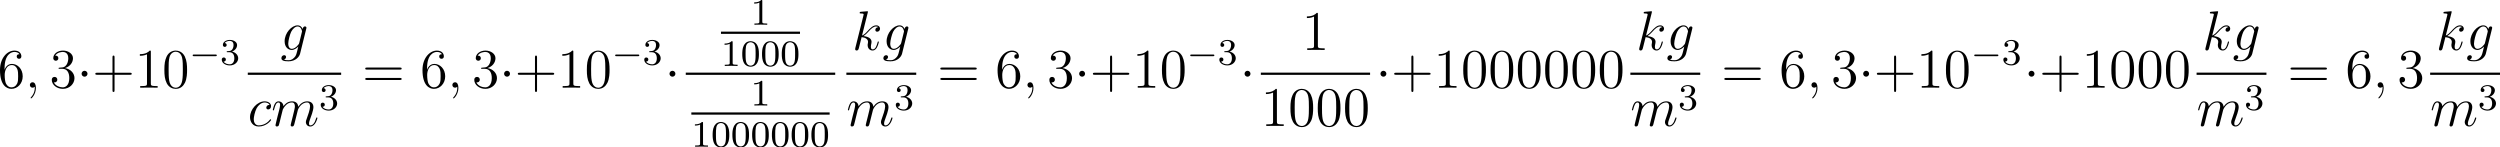
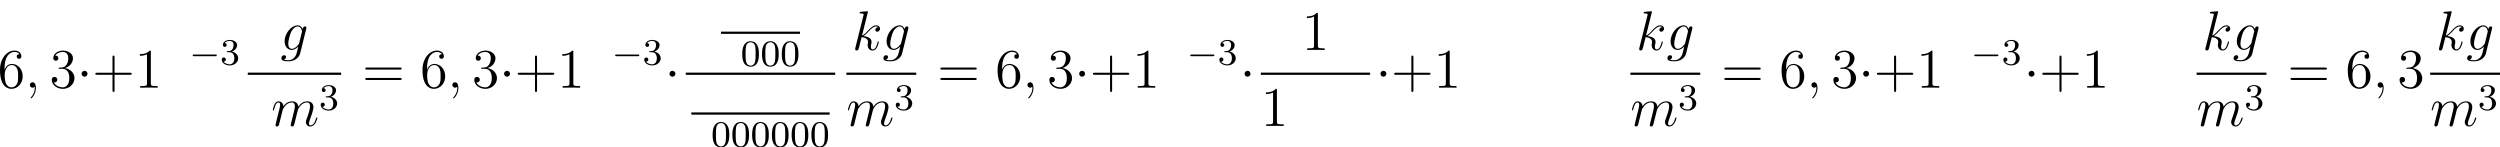
<svg xmlns="http://www.w3.org/2000/svg" xmlns:xlink="http://www.w3.org/1999/xlink" version="1.1" width="605.457pt" height="35.72pt" viewBox="-.167 -.333 605.457 35.72">
  <defs>
    <path id="g3-48" d="M3.897-2.542C3.897-3.395 3.81-3.913 3.547-4.423C3.196-5.125 2.55-5.3 2.112-5.3C1.108-5.3 .741-4.551 .63-4.328C.343-3.746 .327-2.957 .327-2.542C.327-2.016 .351-1.211 .733-.574C1.1 .016 1.69 .167 2.112 .167C2.495 .167 3.18 .048 3.579-.741C3.873-1.315 3.897-2.024 3.897-2.542ZM2.112-.056C1.841-.056 1.291-.183 1.124-1.02C1.036-1.474 1.036-2.224 1.036-2.638C1.036-3.188 1.036-3.746 1.124-4.184C1.291-4.997 1.913-5.077 2.112-5.077C2.383-5.077 2.933-4.941 3.092-4.216C3.188-3.778 3.188-3.18 3.188-2.638C3.188-2.168 3.188-1.451 3.092-1.004C2.925-.167 2.375-.056 2.112-.056Z" />
-     <path id="g3-49" d="M2.503-5.077C2.503-5.292 2.487-5.3 2.271-5.3C1.945-4.981 1.522-4.79 .765-4.79V-4.527C.98-4.527 1.411-4.527 1.873-4.742V-.654C1.873-.359 1.849-.263 1.092-.263H.813V0C1.14-.024 1.825-.024 2.184-.024S3.236-.024 3.563 0V-.263H3.284C2.527-.263 2.503-.359 2.503-.654V-5.077Z" />
    <path id="g3-51" d="M2.016-2.662C2.646-2.662 3.045-2.2 3.045-1.363C3.045-.367 2.479-.072 2.056-.072C1.618-.072 1.02-.231 .741-.654C1.028-.654 1.227-.837 1.227-1.1C1.227-1.355 1.044-1.538 .789-1.538C.574-1.538 .351-1.403 .351-1.084C.351-.327 1.164 .167 2.072 .167C3.132 .167 3.873-.566 3.873-1.363C3.873-2.024 3.347-2.63 2.534-2.805C3.164-3.029 3.634-3.571 3.634-4.208S2.917-5.3 2.088-5.3C1.235-5.3 .59-4.838 .59-4.232C.59-3.937 .789-3.81 .996-3.81C1.243-3.81 1.403-3.985 1.403-4.216C1.403-4.511 1.148-4.623 .972-4.631C1.307-5.069 1.921-5.093 2.064-5.093C2.271-5.093 2.877-5.029 2.877-4.208C2.877-3.65 2.646-3.316 2.534-3.188C2.295-2.941 2.112-2.925 1.626-2.893C1.474-2.885 1.411-2.877 1.411-2.774C1.411-2.662 1.482-2.662 1.618-2.662H2.016Z" />
    <path id="g4-43" d="M4.77-2.762H8.07C8.237-2.762 8.452-2.762 8.452-2.977C8.452-3.204 8.249-3.204 8.07-3.204H4.77V-6.504C4.77-6.671 4.77-6.886 4.555-6.886C4.328-6.886 4.328-6.683 4.328-6.504V-3.204H1.028C.861-3.204 .646-3.204 .646-2.989C.646-2.762 .849-2.762 1.028-2.762H4.328V.538C4.328 .705 4.328 .921 4.543 .921C4.77 .921 4.77 .717 4.77 .538V-2.762Z" />
-     <path id="g4-48" d="M5.356-3.826C5.356-4.818 5.296-5.786 4.866-6.695C4.376-7.687 3.515-7.95 2.929-7.95C2.236-7.95 1.387-7.603 .944-6.611C.61-5.858 .49-5.117 .49-3.826C.49-2.666 .574-1.793 1.004-.944C1.47-.036 2.295 .251 2.917 .251C3.957 .251 4.555-.371 4.902-1.064C5.332-1.961 5.356-3.132 5.356-3.826ZM2.917 .012C2.534 .012 1.757-.203 1.53-1.506C1.399-2.224 1.399-3.132 1.399-3.969C1.399-4.949 1.399-5.834 1.59-6.539C1.793-7.34 2.403-7.711 2.917-7.711C3.371-7.711 4.065-7.436 4.292-6.408C4.447-5.727 4.447-4.782 4.447-3.969C4.447-3.168 4.447-2.26 4.316-1.53C4.089-.215 3.335 .012 2.917 .012Z" />
    <path id="g4-49" d="M3.443-7.663C3.443-7.938 3.443-7.95 3.204-7.95C2.917-7.627 2.319-7.185 1.088-7.185V-6.838C1.363-6.838 1.961-6.838 2.618-7.149V-.921C2.618-.49 2.582-.347 1.53-.347H1.16V0C1.482-.024 2.642-.024 3.037-.024S4.579-.024 4.902 0V-.347H4.531C3.479-.347 3.443-.49 3.443-.921V-7.663Z" />
    <path id="g4-51" d="M2.2-4.292C1.997-4.28 1.949-4.268 1.949-4.16C1.949-4.041 2.008-4.041 2.224-4.041H2.774C3.79-4.041 4.244-3.204 4.244-2.056C4.244-.49 3.431-.072 2.845-.072C2.271-.072 1.291-.347 .944-1.136C1.327-1.076 1.674-1.291 1.674-1.722C1.674-2.068 1.423-2.307 1.088-2.307C.801-2.307 .49-2.14 .49-1.686C.49-.622 1.554 .251 2.881 .251C4.304 .251 5.356-.837 5.356-2.044C5.356-3.144 4.471-4.005 3.324-4.208C4.364-4.507 5.033-5.38 5.033-6.312C5.033-7.257 4.053-7.95 2.893-7.95C1.698-7.95 .813-7.221 .813-6.348C.813-5.87 1.184-5.774 1.363-5.774C1.614-5.774 1.901-5.954 1.901-6.312C1.901-6.695 1.614-6.862 1.351-6.862C1.279-6.862 1.255-6.862 1.219-6.85C1.674-7.663 2.798-7.663 2.857-7.663C3.252-7.663 4.029-7.484 4.029-6.312C4.029-6.085 3.993-5.416 3.646-4.902C3.288-4.376 2.881-4.34 2.558-4.328L2.2-4.292Z" />
    <path id="g4-54" d="M1.47-4.16C1.47-7.185 2.941-7.663 3.587-7.663C4.017-7.663 4.447-7.532 4.674-7.173C4.531-7.173 4.077-7.173 4.077-6.683C4.077-6.42 4.256-6.193 4.567-6.193C4.866-6.193 5.069-6.372 5.069-6.719C5.069-7.34 4.615-7.95 3.575-7.95C2.068-7.95 .49-6.408 .49-3.778C.49-.49 1.925 .251 2.941 .251C4.244 .251 5.356-.885 5.356-2.439C5.356-4.029 4.244-5.093 3.049-5.093C1.985-5.093 1.59-4.172 1.47-3.838V-4.16ZM2.941-.072C2.188-.072 1.829-.741 1.722-.992C1.614-1.303 1.494-1.889 1.494-2.726C1.494-3.67 1.925-4.854 3.001-4.854C3.658-4.854 4.005-4.411 4.184-4.005C4.376-3.563 4.376-2.965 4.376-2.451C4.376-1.841 4.376-1.303 4.148-.849C3.85-.275 3.419-.072 2.941-.072Z" />
    <path id="g4-61" d="M8.07-3.873C8.237-3.873 8.452-3.873 8.452-4.089C8.452-4.316 8.249-4.316 8.07-4.316H1.028C.861-4.316 .646-4.316 .646-4.101C.646-3.873 .849-3.873 1.028-3.873H8.07ZM8.07-1.65C8.237-1.65 8.452-1.65 8.452-1.865C8.452-2.092 8.249-2.092 8.07-2.092H1.028C.861-2.092 .646-2.092 .646-1.877C.646-1.65 .849-1.65 1.028-1.65H8.07Z" />
    <path id="g2-59" d="M2.331 .048C2.331-.646 2.104-1.16 1.614-1.16C1.231-1.16 1.04-.849 1.04-.586S1.219 0 1.626 0C1.781 0 1.913-.048 2.02-.155C2.044-.179 2.056-.179 2.068-.179C2.092-.179 2.092-.012 2.092 .048C2.092 .442 2.02 1.219 1.327 1.997C1.196 2.14 1.196 2.164 1.196 2.188C1.196 2.248 1.255 2.307 1.315 2.307C1.411 2.307 2.331 1.423 2.331 .048Z" />
-     <path id="g2-99" d="M4.674-4.495C4.447-4.495 4.34-4.495 4.172-4.352C4.101-4.292 3.969-4.113 3.969-3.921C3.969-3.682 4.148-3.539 4.376-3.539C4.663-3.539 4.985-3.778 4.985-4.256C4.985-4.83 4.435-5.272 3.61-5.272C2.044-5.272 .478-3.563 .478-1.865C.478-.825 1.124 .12 2.343 .12C3.969 .12 4.997-1.148 4.997-1.303C4.997-1.375 4.926-1.435 4.878-1.435C4.842-1.435 4.83-1.423 4.722-1.315C3.957-.299 2.821-.12 2.367-.12C1.542-.12 1.279-.837 1.279-1.435C1.279-1.853 1.482-3.013 1.913-3.826C2.224-4.388 2.869-5.033 3.622-5.033C3.778-5.033 4.435-5.009 4.674-4.495Z" />
    <path id="g2-103" d="M4.041-1.518C3.993-1.327 3.969-1.279 3.814-1.1C3.324-.466 2.821-.239 2.451-.239C2.056-.239 1.686-.55 1.686-1.375C1.686-2.008 2.044-3.347 2.307-3.885C2.654-4.555 3.192-5.033 3.694-5.033C4.483-5.033 4.639-4.053 4.639-3.981L4.603-3.814L4.041-1.518ZM4.782-4.483C4.627-4.83 4.292-5.272 3.694-5.272C2.391-5.272 .909-3.634 .909-1.853C.909-.61 1.662 0 2.427 0C3.061 0 3.622-.502 3.838-.741L3.575 .335C3.407 .992 3.335 1.291 2.905 1.71C2.415 2.2 1.961 2.2 1.698 2.2C1.339 2.2 1.04 2.176 .741 2.08C1.124 1.973 1.219 1.638 1.219 1.506C1.219 1.315 1.076 1.124 .813 1.124C.526 1.124 .215 1.363 .215 1.757C.215 2.248 .705 2.439 1.722 2.439C3.264 2.439 4.065 1.447 4.22 .801L5.547-4.555C5.583-4.698 5.583-4.722 5.583-4.746C5.583-4.914 5.452-5.045 5.272-5.045C4.985-5.045 4.818-4.806 4.782-4.483Z" />
    <path id="g2-107" d="M3.359-7.998C3.371-8.046 3.395-8.118 3.395-8.177C3.395-8.297 3.276-8.297 3.252-8.297C3.24-8.297 2.809-8.261 2.594-8.237C2.391-8.225 2.212-8.201 1.997-8.189C1.71-8.165 1.626-8.153 1.626-7.938C1.626-7.819 1.745-7.819 1.865-7.819C2.475-7.819 2.475-7.711 2.475-7.592C2.475-7.544 2.475-7.52 2.415-7.305L.705-.466C.658-.287 .658-.263 .658-.191C.658 .072 .861 .12 .98 .12C1.315 .12 1.387-.143 1.482-.514L2.044-2.75C2.905-2.654 3.419-2.295 3.419-1.722C3.419-1.65 3.419-1.602 3.383-1.423C3.335-1.243 3.335-1.1 3.335-1.04C3.335-.347 3.79 .12 4.4 .12C4.949 .12 5.236-.383 5.332-.55C5.583-.992 5.738-1.662 5.738-1.71C5.738-1.769 5.691-1.817 5.619-1.817C5.511-1.817 5.499-1.769 5.452-1.578C5.284-.956 5.033-.12 4.423-.12C4.184-.12 4.029-.239 4.029-.693C4.029-.921 4.077-1.184 4.125-1.363C4.172-1.578 4.172-1.59 4.172-1.733C4.172-2.439 3.539-2.833 2.439-2.977C2.869-3.24 3.3-3.706 3.467-3.885C4.148-4.651 4.615-5.033 5.165-5.033C5.44-5.033 5.511-4.961 5.595-4.89C5.153-4.842 4.985-4.531 4.985-4.292C4.985-4.005 5.212-3.909 5.38-3.909C5.703-3.909 5.99-4.184 5.99-4.567C5.99-4.914 5.715-5.272 5.177-5.272C4.519-5.272 3.981-4.806 3.132-3.85C3.013-3.706 2.57-3.252 2.128-3.084L3.359-7.998Z" />
    <path id="g2-109" d="M2.463-3.503C2.487-3.575 2.786-4.172 3.228-4.555C3.539-4.842 3.945-5.033 4.411-5.033C4.89-5.033 5.057-4.674 5.057-4.196C5.057-4.125 5.057-3.885 4.914-3.324L4.615-2.092C4.519-1.733 4.292-.849 4.268-.717C4.22-.538 4.148-.227 4.148-.179C4.148-.012 4.28 .12 4.459 .12C4.818 .12 4.878-.155 4.985-.586L5.703-3.443C5.727-3.539 6.348-5.033 7.663-5.033C8.141-5.033 8.309-4.674 8.309-4.196C8.309-3.527 7.843-2.224 7.58-1.506C7.472-1.219 7.412-1.064 7.412-.849C7.412-.311 7.783 .12 8.357 .12C9.468 .12 9.887-1.638 9.887-1.71C9.887-1.769 9.839-1.817 9.767-1.817C9.66-1.817 9.648-1.781 9.588-1.578C9.313-.622 8.871-.12 8.393-.12C8.273-.12 8.082-.132 8.082-.514C8.082-.825 8.225-1.207 8.273-1.339C8.488-1.913 9.026-3.324 9.026-4.017C9.026-4.734 8.608-5.272 7.699-5.272C6.898-5.272 6.253-4.818 5.774-4.113C5.738-4.758 5.344-5.272 4.447-5.272C3.383-5.272 2.821-4.519 2.606-4.22C2.57-4.902 2.08-5.272 1.554-5.272C1.207-5.272 .933-5.105 .705-4.651C.49-4.22 .323-3.491 .323-3.443S.371-3.335 .454-3.335C.55-3.335 .562-3.347 .634-3.622C.813-4.328 1.04-5.033 1.518-5.033C1.793-5.033 1.889-4.842 1.889-4.483C1.889-4.22 1.769-3.754 1.686-3.383L1.351-2.092C1.303-1.865 1.172-1.327 1.112-1.112C1.028-.801 .897-.239 .897-.179C.897-.012 1.028 .12 1.207 .12C1.351 .12 1.518 .048 1.614-.132C1.638-.191 1.745-.61 1.805-.849L2.068-1.925L2.463-3.503Z" />
    <path id="g1-1" d="M2.295-2.989C2.295-3.335 2.008-3.622 1.662-3.622S1.028-3.335 1.028-2.989S1.315-2.355 1.662-2.355S2.295-2.642 2.295-2.989Z" />
    <path id="g0-0" d="M5.571-1.809C5.699-1.809 5.874-1.809 5.874-1.993S5.699-2.176 5.571-2.176H1.004C.877-2.176 .701-2.176 .701-1.993S.877-1.809 1.004-1.809H5.571Z" />
  </defs>
  <g id="page1" transform="matrix(1.13 0 0 1.13 -44.626 -89.084)">
    <use x="38.854" y="97.333" xlink:href="#g4-54" />
    <use x="44.707" y="97.333" xlink:href="#g2-59" />
    <use x="49.951" y="97.333" xlink:href="#g4-51" />
    <use x="55.804" y="97.333" xlink:href="#g1-1" />
    <use x="59.125" y="97.333" xlink:href="#g4-43" />
    <use x="68.23" y="97.333" xlink:href="#g4-49" />
    <use x="74.083" y="97.333" xlink:href="#g4-48" />
    <use x="79.936" y="92.397" xlink:href="#g0-0" />
    <use x="86.522" y="92.397" xlink:href="#g3-51" />
    <use x="99.438" y="89.246" xlink:href="#g2-103" />
    <rect x="92.45" y="94.105" height=".478" width="20.01" />
    <use x="92.45" y="105.534" xlink:href="#g2-99" />
    <use x="97.488" y="105.534" xlink:href="#g2-109" />
    <use x="107.728" y="102.08" xlink:href="#g3-51" />
    <use x="116.976" y="97.333" xlink:href="#g4-61" />
    <use x="129.402" y="97.333" xlink:href="#g4-54" />
    <use x="135.255" y="97.333" xlink:href="#g2-59" />
    <use x="140.499" y="97.333" xlink:href="#g4-51" />
    <use x="146.352" y="97.333" xlink:href="#g1-1" />
    <use x="149.673" y="97.333" xlink:href="#g4-43" />
    <use x="158.777" y="97.333" xlink:href="#g4-49" />
    <use x="164.63" y="97.333" xlink:href="#g4-48" />
    <use x="170.483" y="92.397" xlink:href="#g0-0" />
    <use x="177.07" y="92.397" xlink:href="#g3-51" />
    <use x="181.802" y="97.333" xlink:href="#g1-1" />
    <use x="200.217" y="83.841" xlink:href="#g3-49" />
    <rect x="193.865" y="85.32" height=".478" width="16.937" />
    <use x="193.865" y="92.671" xlink:href="#g3-49" />
    <use x="198.1" y="92.671" xlink:href="#g3-48" />
    <use x="202.334" y="92.671" xlink:href="#g3-48" />
    <use x="206.568" y="92.671" xlink:href="#g3-48" />
    <rect x="186.319" y="94.105" height=".478" width="32.03" />
    <use x="200.217" y="101.155" xlink:href="#g3-49" />
    <rect x="187.514" y="102.634" height=".478" width="29.639" />
    <use x="187.514" y="109.984" xlink:href="#g3-49" />
    <use x="191.748" y="109.984" xlink:href="#g3-48" />
    <use x="195.982" y="109.984" xlink:href="#g3-48" />
    <use x="200.217" y="109.984" xlink:href="#g3-48" />
    <use x="204.451" y="109.984" xlink:href="#g3-48" />
    <use x="208.685" y="109.984" xlink:href="#g3-48" />
    <use x="212.919" y="109.984" xlink:href="#g3-48" />
    <use x="221.964" y="89.246" xlink:href="#g2-107" />
    <use x="228.453" y="89.246" xlink:href="#g2-103" />
    <rect x="220.74" y="94.105" height=".478" width="14.972" />
    <use x="220.74" y="105.534" xlink:href="#g2-109" />
    <use x="230.979" y="102.08" xlink:href="#g3-51" />
    <use x="240.228" y="97.333" xlink:href="#g4-61" />
    <use x="252.653" y="97.333" xlink:href="#g4-54" />
    <use x="258.506" y="97.333" xlink:href="#g2-59" />
    <use x="263.75" y="97.333" xlink:href="#g4-51" />
    <use x="269.603" y="97.333" xlink:href="#g1-1" />
    <use x="272.924" y="97.333" xlink:href="#g4-43" />
    <use x="282.029" y="97.333" xlink:href="#g4-49" />
    <use x="287.882" y="97.333" xlink:href="#g4-48" />
    <use x="293.735" y="92.397" xlink:href="#g0-0" />
    <use x="300.321" y="92.397" xlink:href="#g3-51" />
    <use x="305.054" y="97.333" xlink:href="#g1-1" />
    <use x="318.35" y="89.246" xlink:href="#g4-49" />
    <rect x="309.57" y="94.105" height=".478" width="23.412" />
    <use x="309.57" y="105.534" xlink:href="#g4-49" />
    <use x="315.423" y="105.534" xlink:href="#g4-48" />
    <use x="321.276" y="105.534" xlink:href="#g4-48" />
    <use x="327.129" y="105.534" xlink:href="#g4-48" />
    <use x="334.178" y="97.333" xlink:href="#g1-1" />
    <use x="337.499" y="97.333" xlink:href="#g4-43" />
    <use x="346.603" y="97.333" xlink:href="#g4-49" />
    <use x="352.456" y="97.333" xlink:href="#g4-48" />
    <use x="358.309" y="97.333" xlink:href="#g4-48" />
    <use x="364.162" y="97.333" xlink:href="#g4-48" />
    <use x="370.015" y="97.333" xlink:href="#g4-48" />
    <use x="375.868" y="97.333" xlink:href="#g4-48" />
    <use x="381.721" y="97.333" xlink:href="#g4-48" />
    <use x="389.994" y="89.246" xlink:href="#g2-107" />
    <use x="396.483" y="89.246" xlink:href="#g2-103" />
    <rect x="388.77" y="94.105" height=".478" width="14.972" />
    <use x="388.77" y="105.534" xlink:href="#g2-109" />
    <use x="399.009" y="102.08" xlink:href="#g3-51" />
    <use x="408.258" y="97.333" xlink:href="#g4-61" />
    <use x="420.683" y="97.333" xlink:href="#g4-54" />
    <use x="426.536" y="97.333" xlink:href="#g2-59" />
    <use x="431.78" y="97.333" xlink:href="#g4-51" />
    <use x="437.633" y="97.333" xlink:href="#g1-1" />
    <use x="440.954" y="97.333" xlink:href="#g4-43" />
    <use x="450.059" y="97.333" xlink:href="#g4-49" />
    <use x="455.912" y="97.333" xlink:href="#g4-48" />
    <use x="461.765" y="92.397" xlink:href="#g0-0" />
    <use x="468.351" y="92.397" xlink:href="#g3-51" />
    <use x="473.084" y="97.333" xlink:href="#g1-1" />
    <use x="476.404" y="97.333" xlink:href="#g4-43" />
    <use x="485.509" y="97.333" xlink:href="#g4-49" />
    <use x="491.362" y="97.333" xlink:href="#g4-48" />
    <use x="497.215" y="97.333" xlink:href="#g4-48" />
    <use x="503.068" y="97.333" xlink:href="#g4-48" />
    <use x="511.34" y="89.246" xlink:href="#g2-107" />
    <use x="517.83" y="89.246" xlink:href="#g2-103" />
    <rect x="510.117" y="94.105" height=".478" width="14.972" />
    <use x="510.117" y="105.534" xlink:href="#g2-109" />
    <use x="520.356" y="102.08" xlink:href="#g3-51" />
    <use x="529.604" y="97.333" xlink:href="#g4-61" />
    <use x="542.03" y="97.333" xlink:href="#g4-54" />
    <use x="547.883" y="97.333" xlink:href="#g2-59" />
    <use x="553.127" y="97.333" xlink:href="#g4-51" />
    <use x="561.4" y="89.246" xlink:href="#g2-107" />
    <use x="567.889" y="89.246" xlink:href="#g2-103" />
    <rect x="560.176" y="94.105" height=".478" width="14.972" />
    <use x="560.176" y="105.534" xlink:href="#g2-109" />
    <use x="570.415" y="102.08" xlink:href="#g3-51" />
  </g>
</svg>